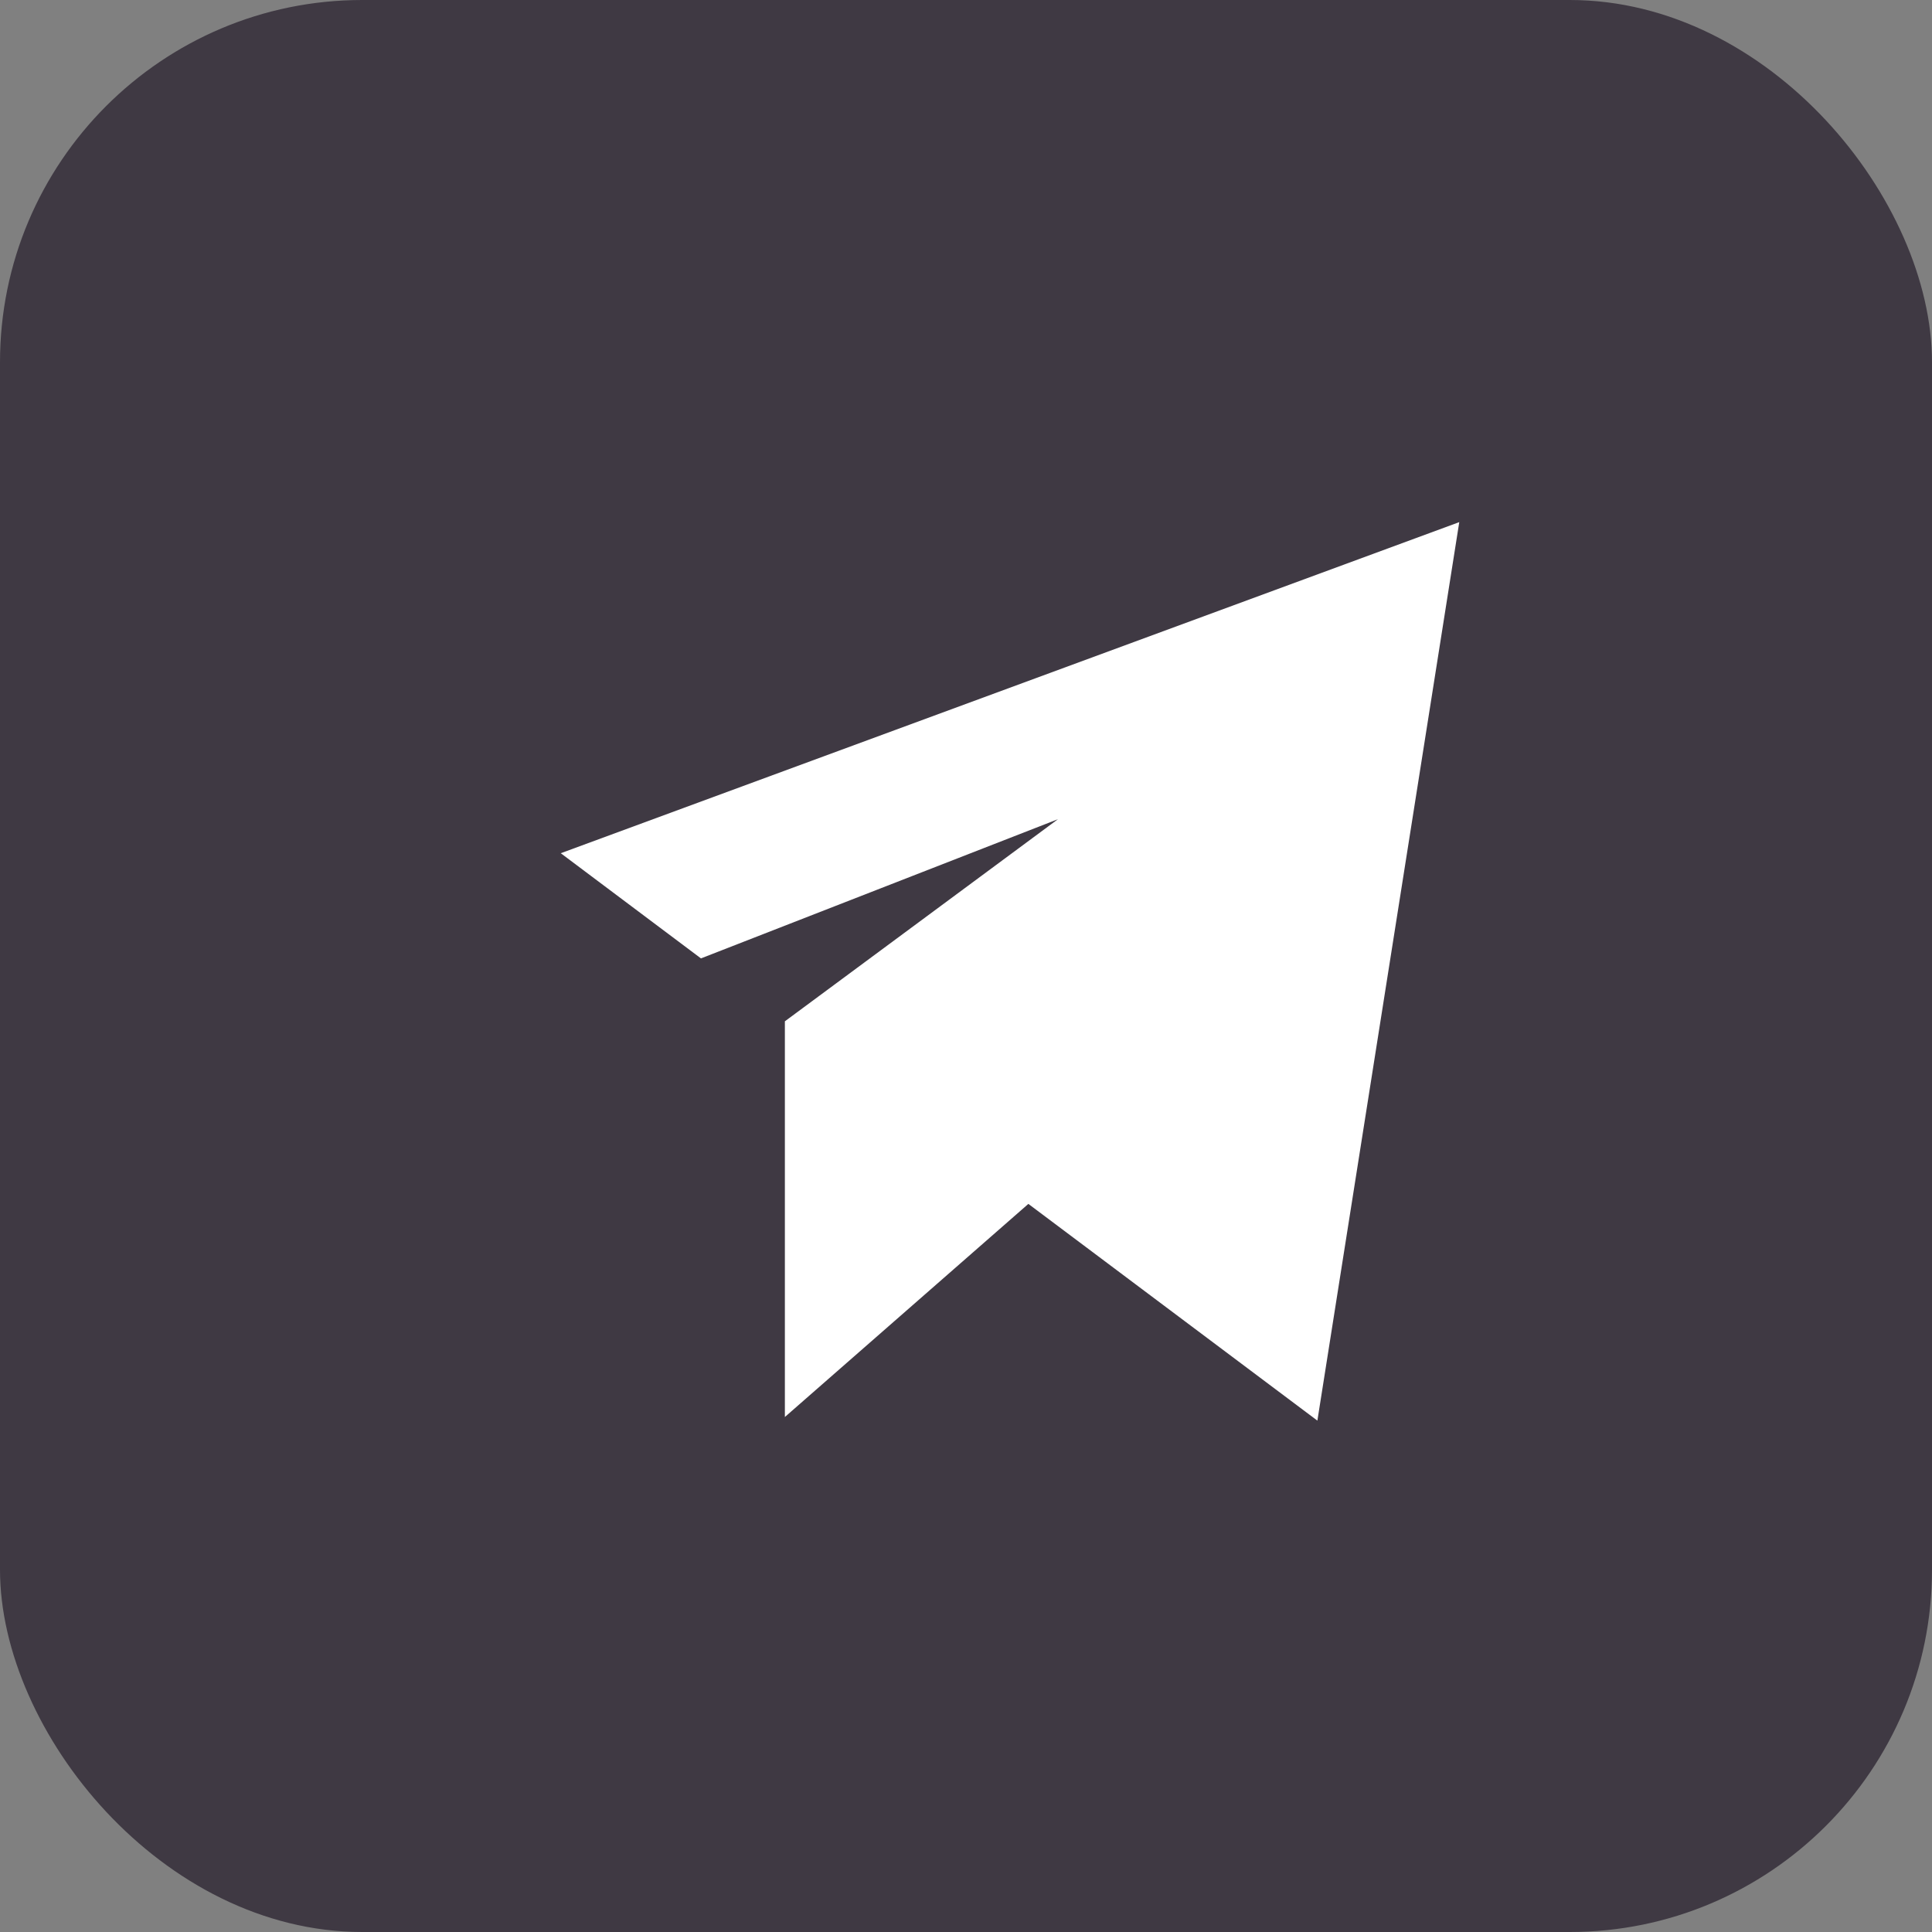
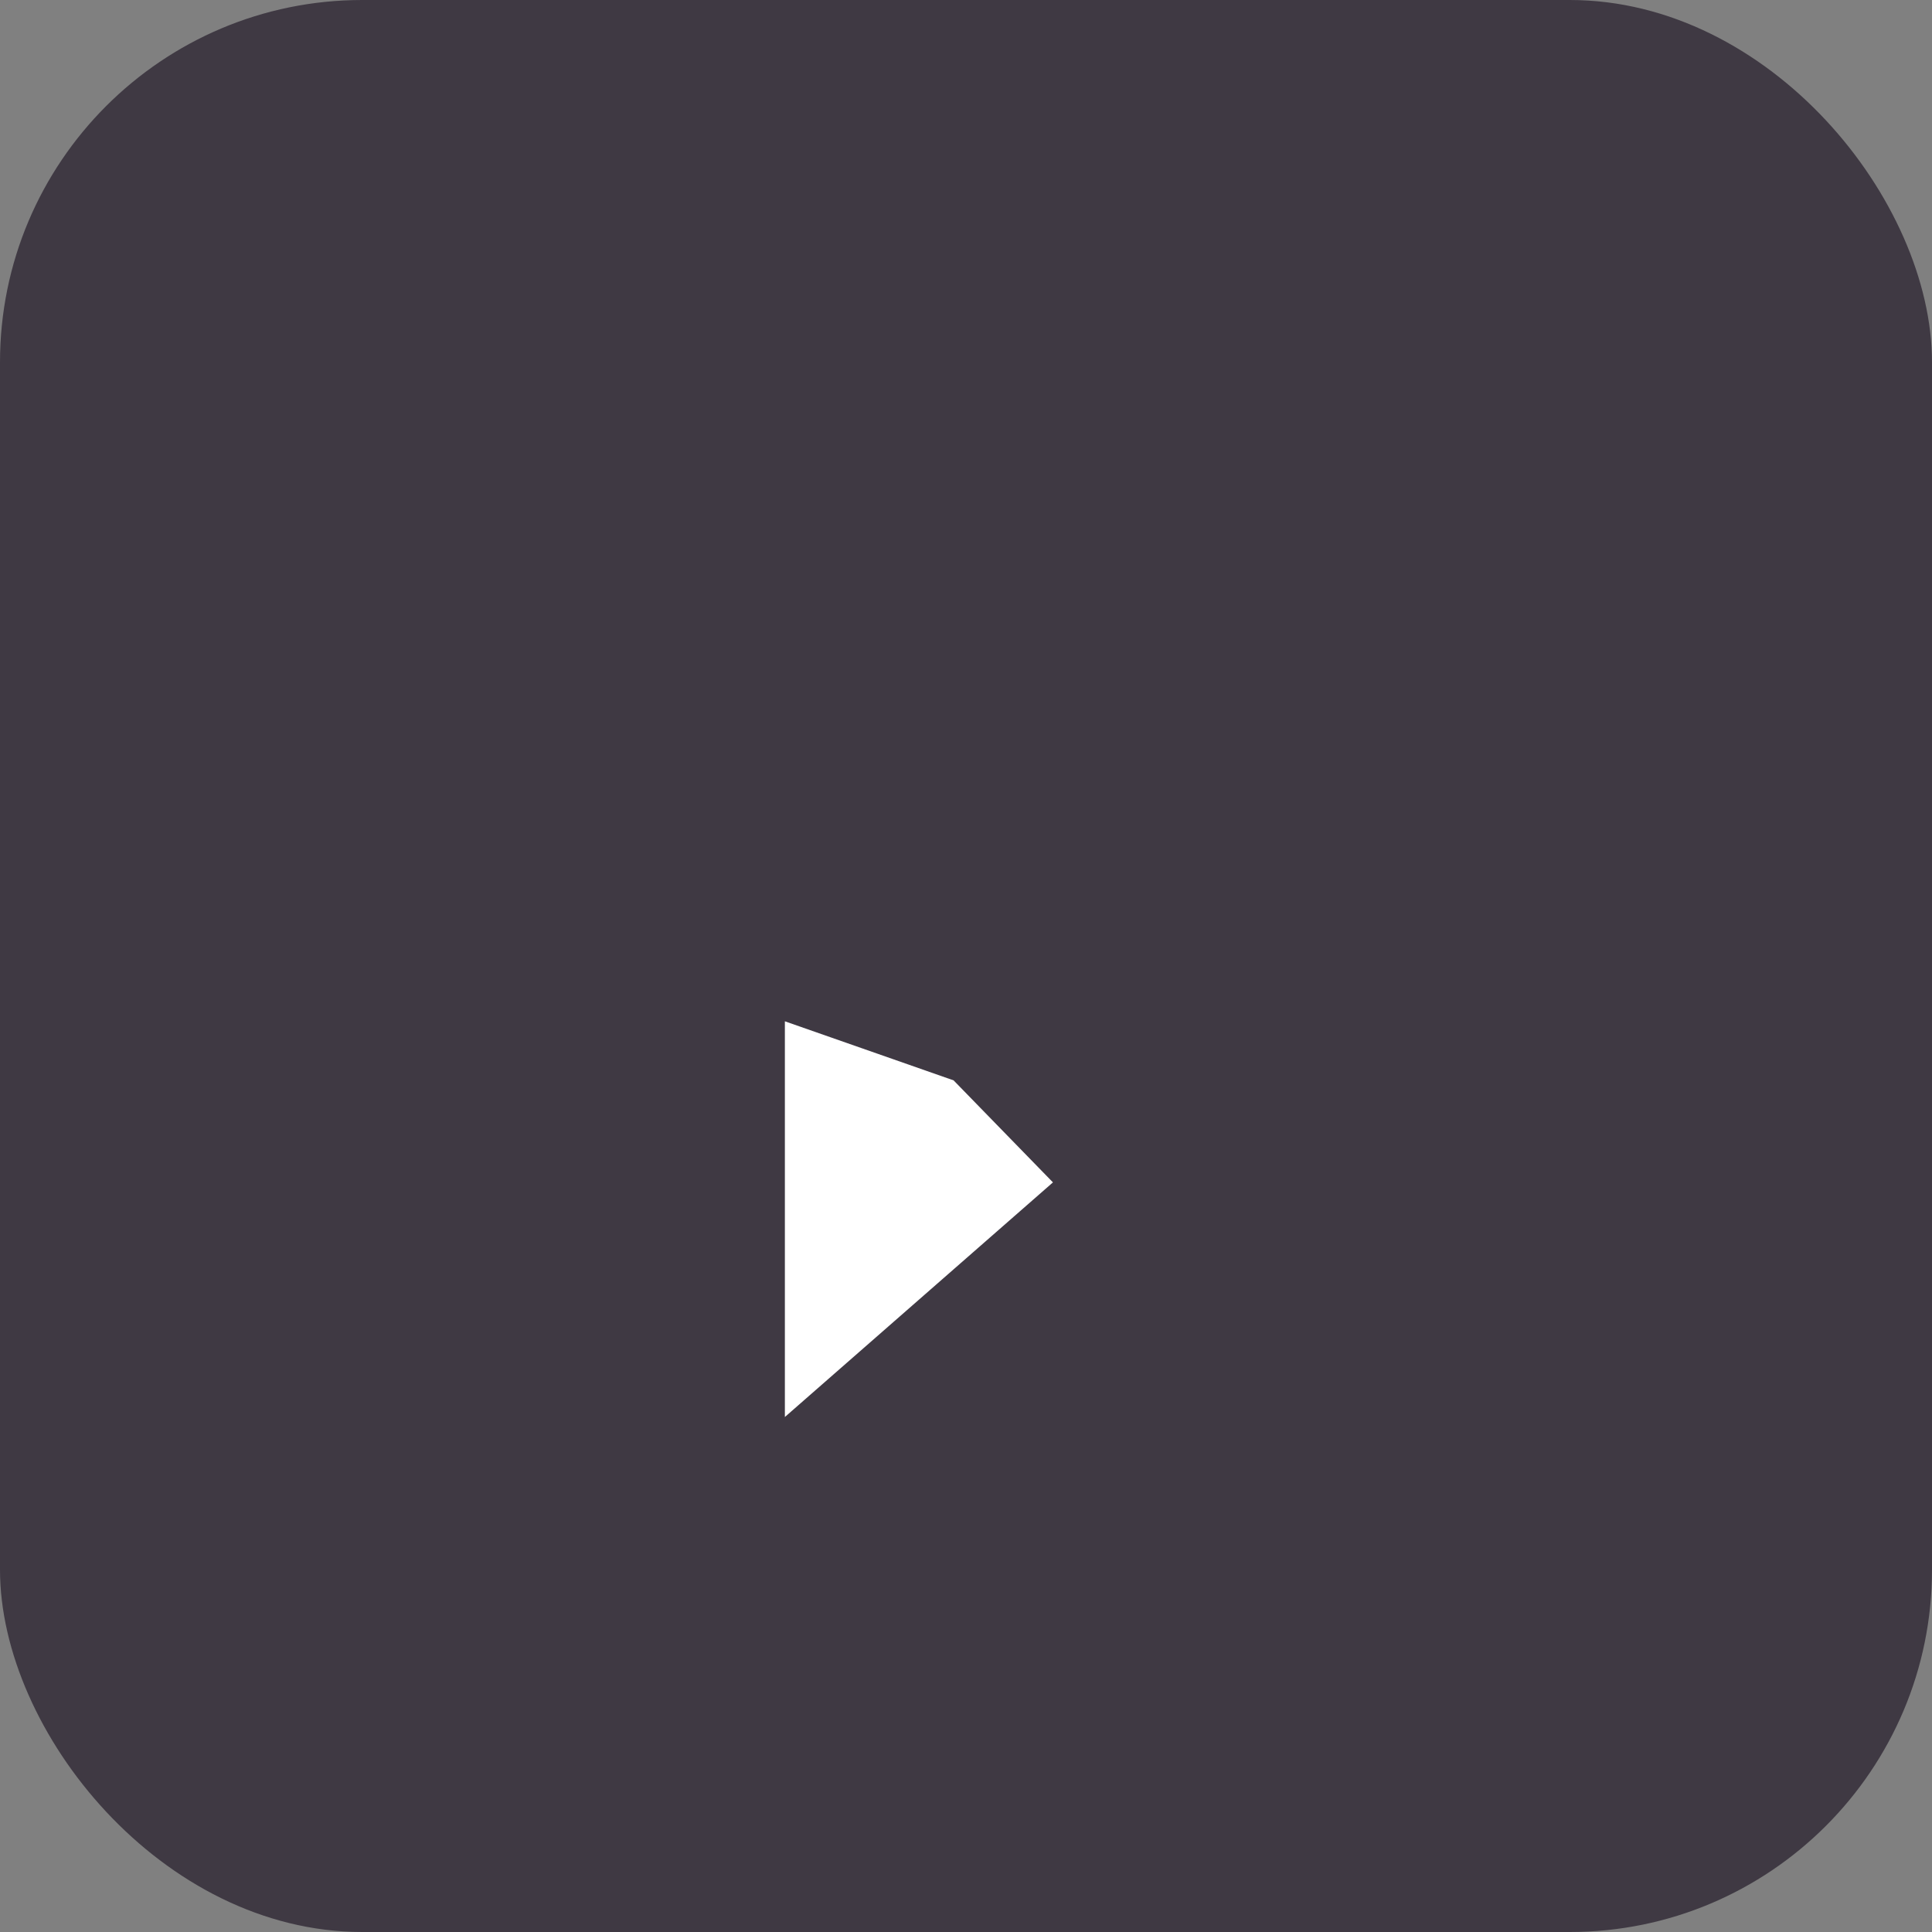
<svg xmlns="http://www.w3.org/2000/svg" width="16" height="16" viewBox="0 0 16 16" fill="none">
  <rect x="0" y="0" width="16" height="16" fill="#808080" stroke="none" />
  <rect width="16" height="16" rx="3" fill="#3F3943" />
  <g clip-path="url(#clip0_1844_7718)">
    <path d="M6.5 11.735V8.458L7.897 8.947L8.72 9.792L6.5 11.735Z" fill="white" />
-     <path d="M4.644 7.066L5.805 7.937L8.762 6.784L6.5 8.458L10.91 11.765L12.085 4.324L4.644 7.066Z" fill="white" />
  </g>
  <defs>
    <clipPath id="clip0_1844_7718">
      <rect width="8" height="8" fill="white" transform="translate(4.5 4)" />
    </clipPath>
  </defs>
</svg>